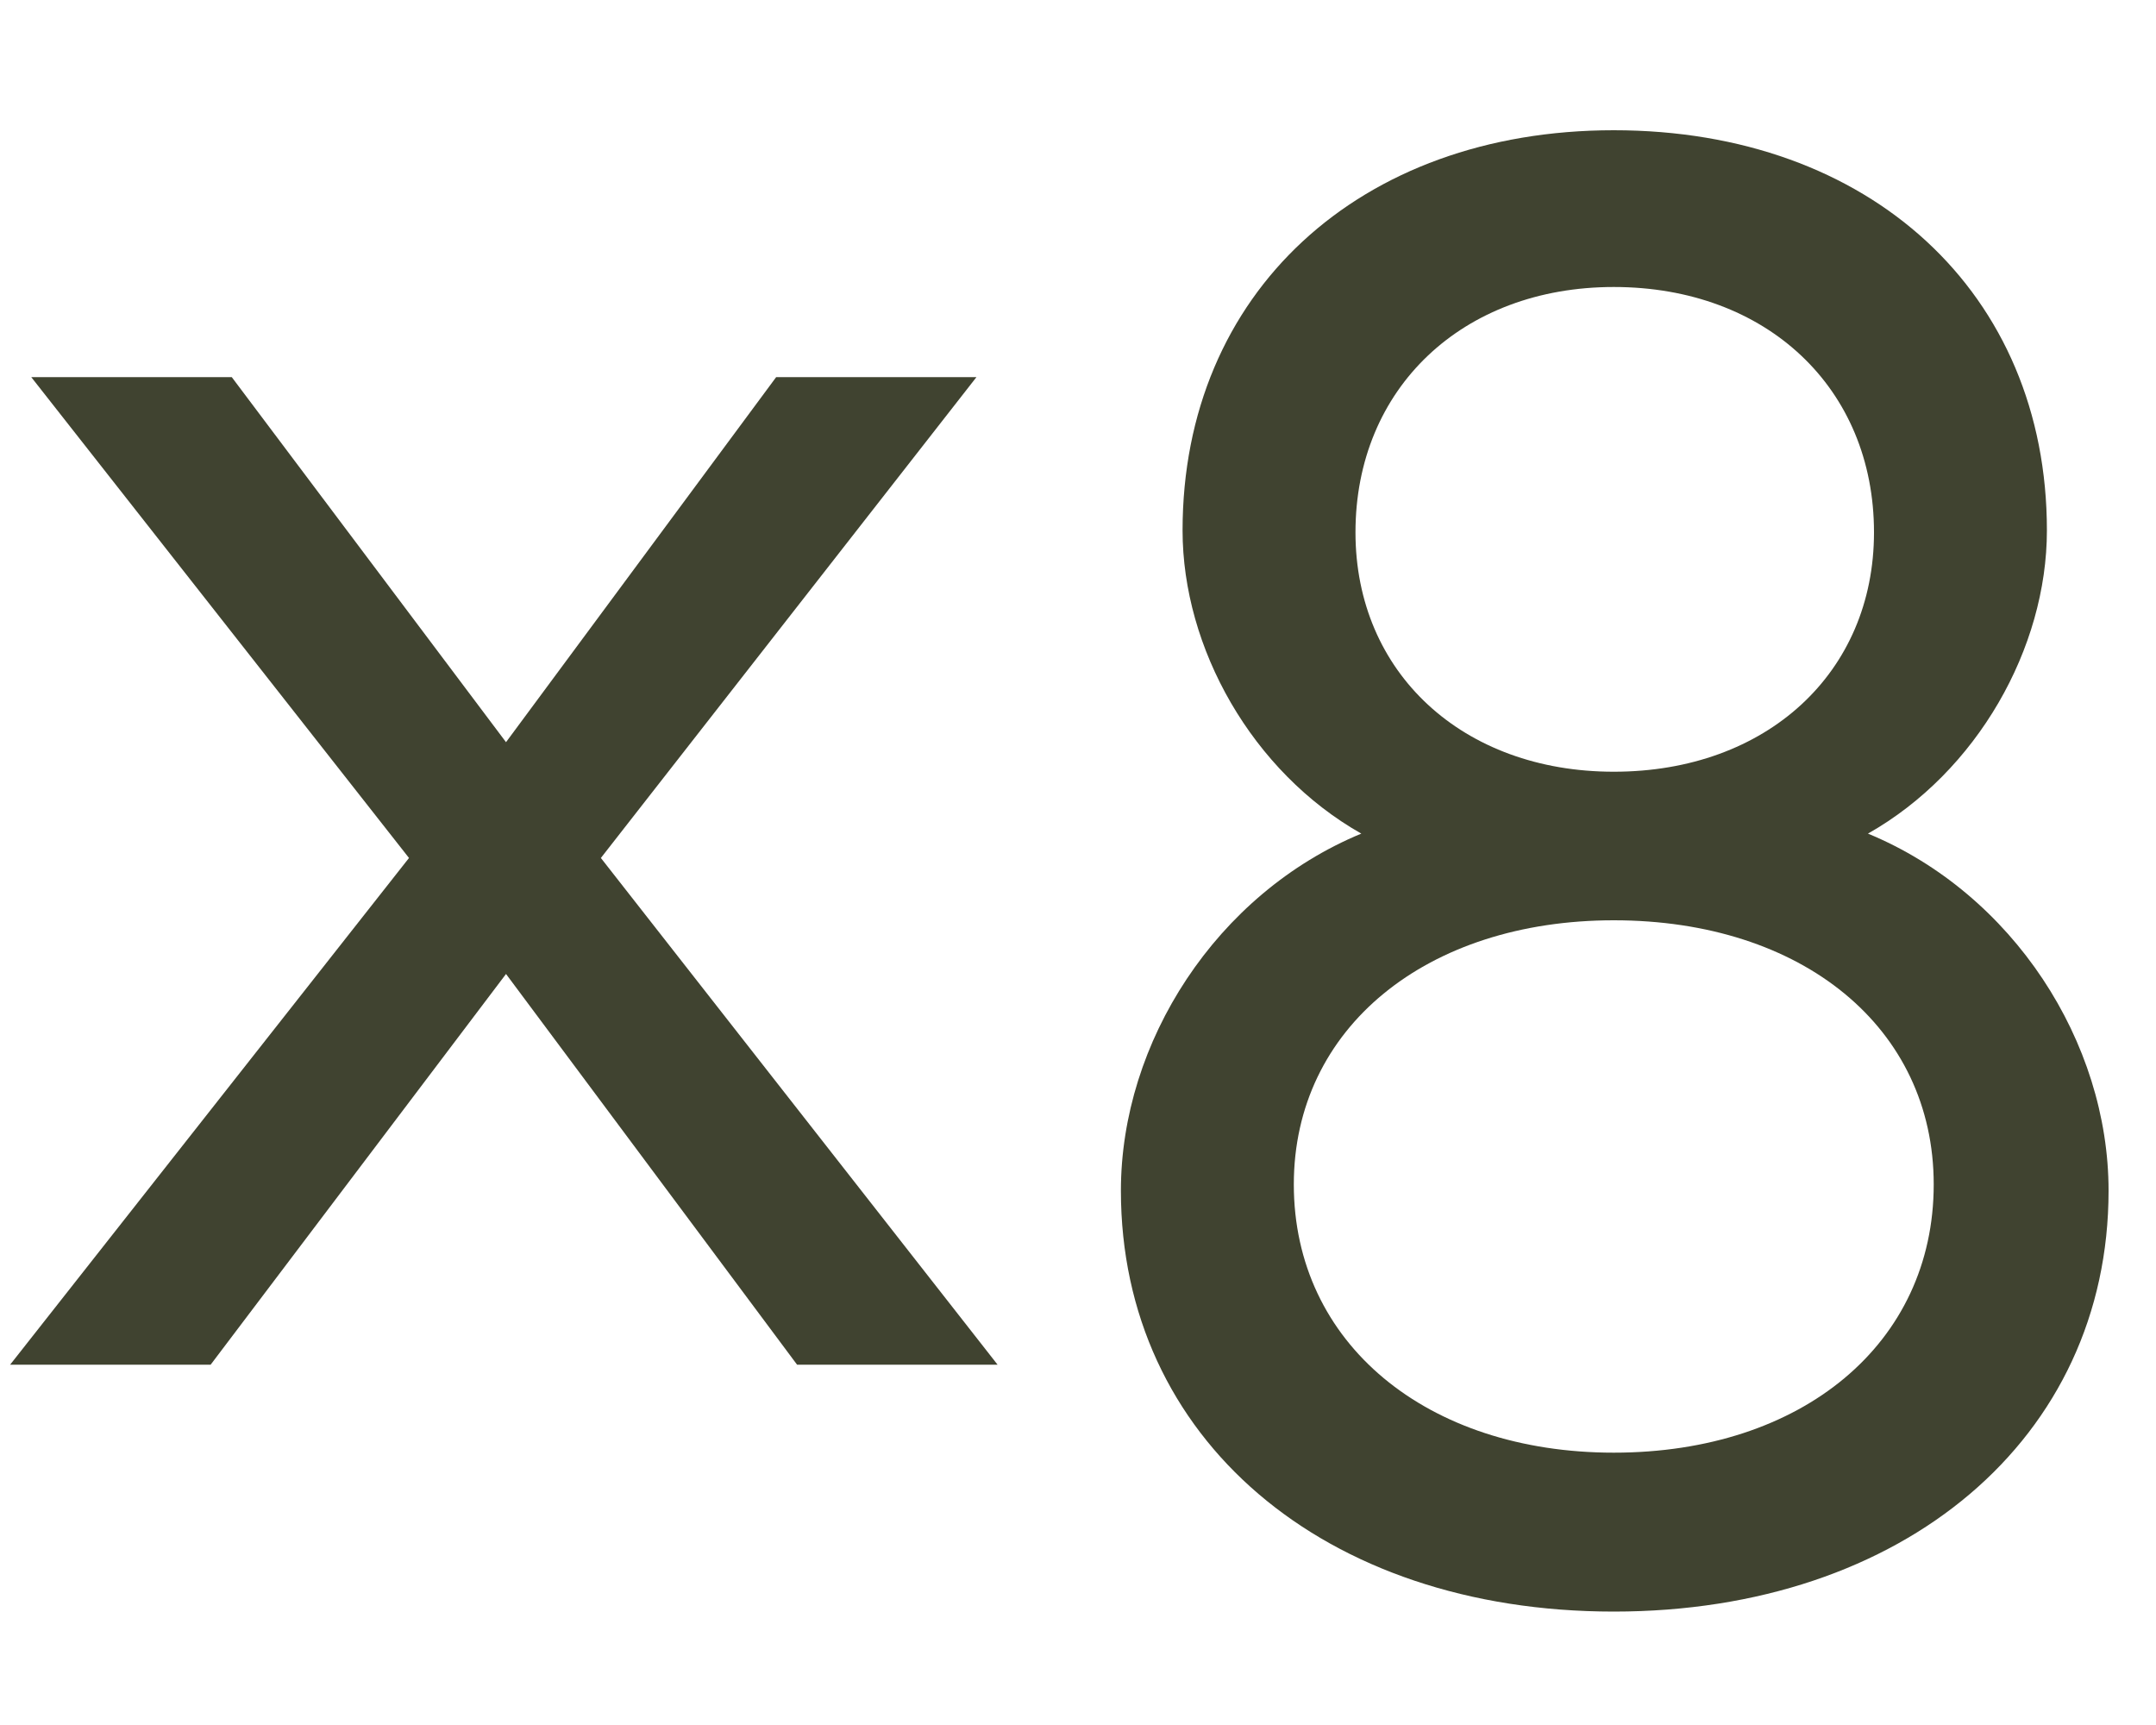
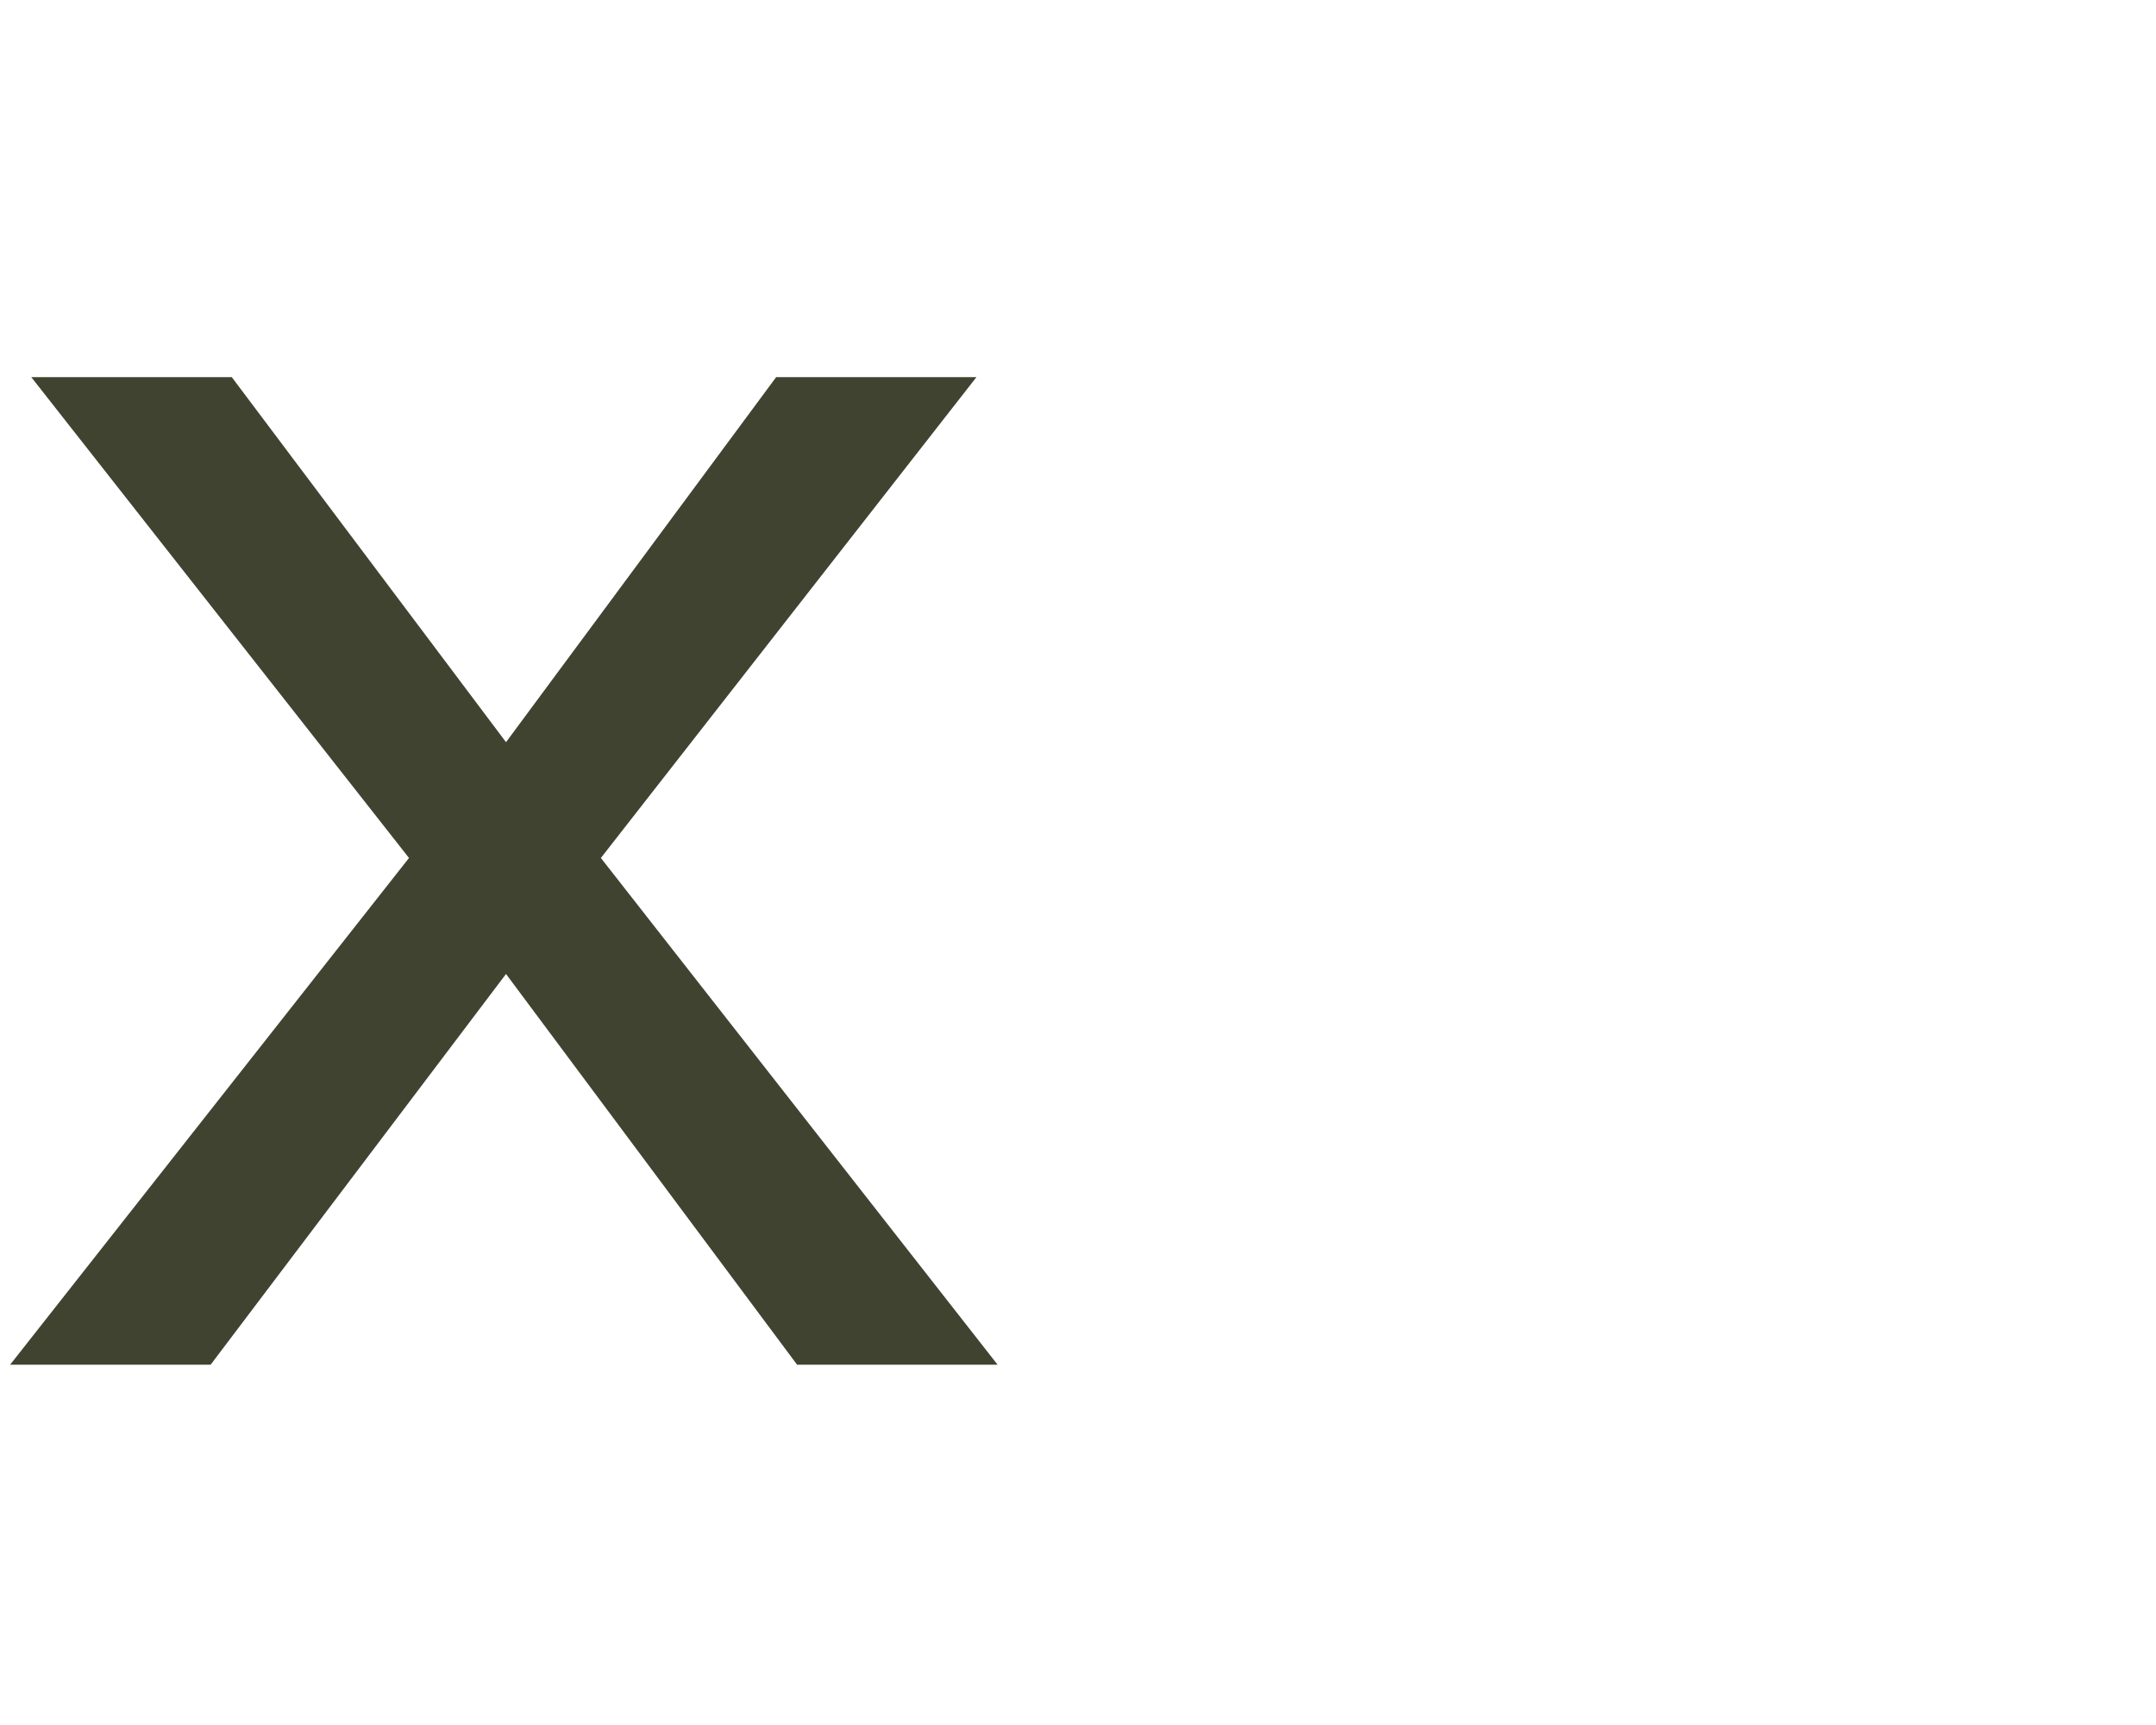
<svg xmlns="http://www.w3.org/2000/svg" width="10" height="8" viewBox="0 0 10 8" fill="none">
-   <path d="M7.485 3.579C8.194 3.579 8.692 3.12 8.692 2.469C8.692 1.8 8.194 1.331 7.485 1.331C6.784 1.331 6.287 1.8 6.287 2.469C6.287 3.12 6.784 3.579 7.485 3.579ZM5.199 5.522C5.199 4.833 5.642 4.144 6.314 3.866C5.807 3.579 5.485 3.005 5.485 2.46C5.485 1.359 6.305 0.604 7.485 0.604C8.674 0.604 9.494 1.359 9.494 2.46C9.494 3.005 9.171 3.579 8.664 3.866C9.337 4.144 9.78 4.833 9.78 5.522C9.78 6.67 8.83 7.474 7.485 7.474C6.139 7.474 5.199 6.67 5.199 5.522ZM6.001 5.493C6.001 6.23 6.618 6.737 7.485 6.737C8.36 6.737 8.969 6.23 8.969 5.493C8.969 4.766 8.36 4.268 7.485 4.268C6.618 4.268 6.001 4.766 6.001 5.493Z" fill="#404330" />
  <path d="M1.897 3.979L0.145 1.749H1.075L2.347 3.442L3.6 1.749H4.529L2.787 3.979L4.627 6.329H3.697L2.347 4.517L0.977 6.329H0.047L1.897 3.979Z" fill="#404330" />
</svg>